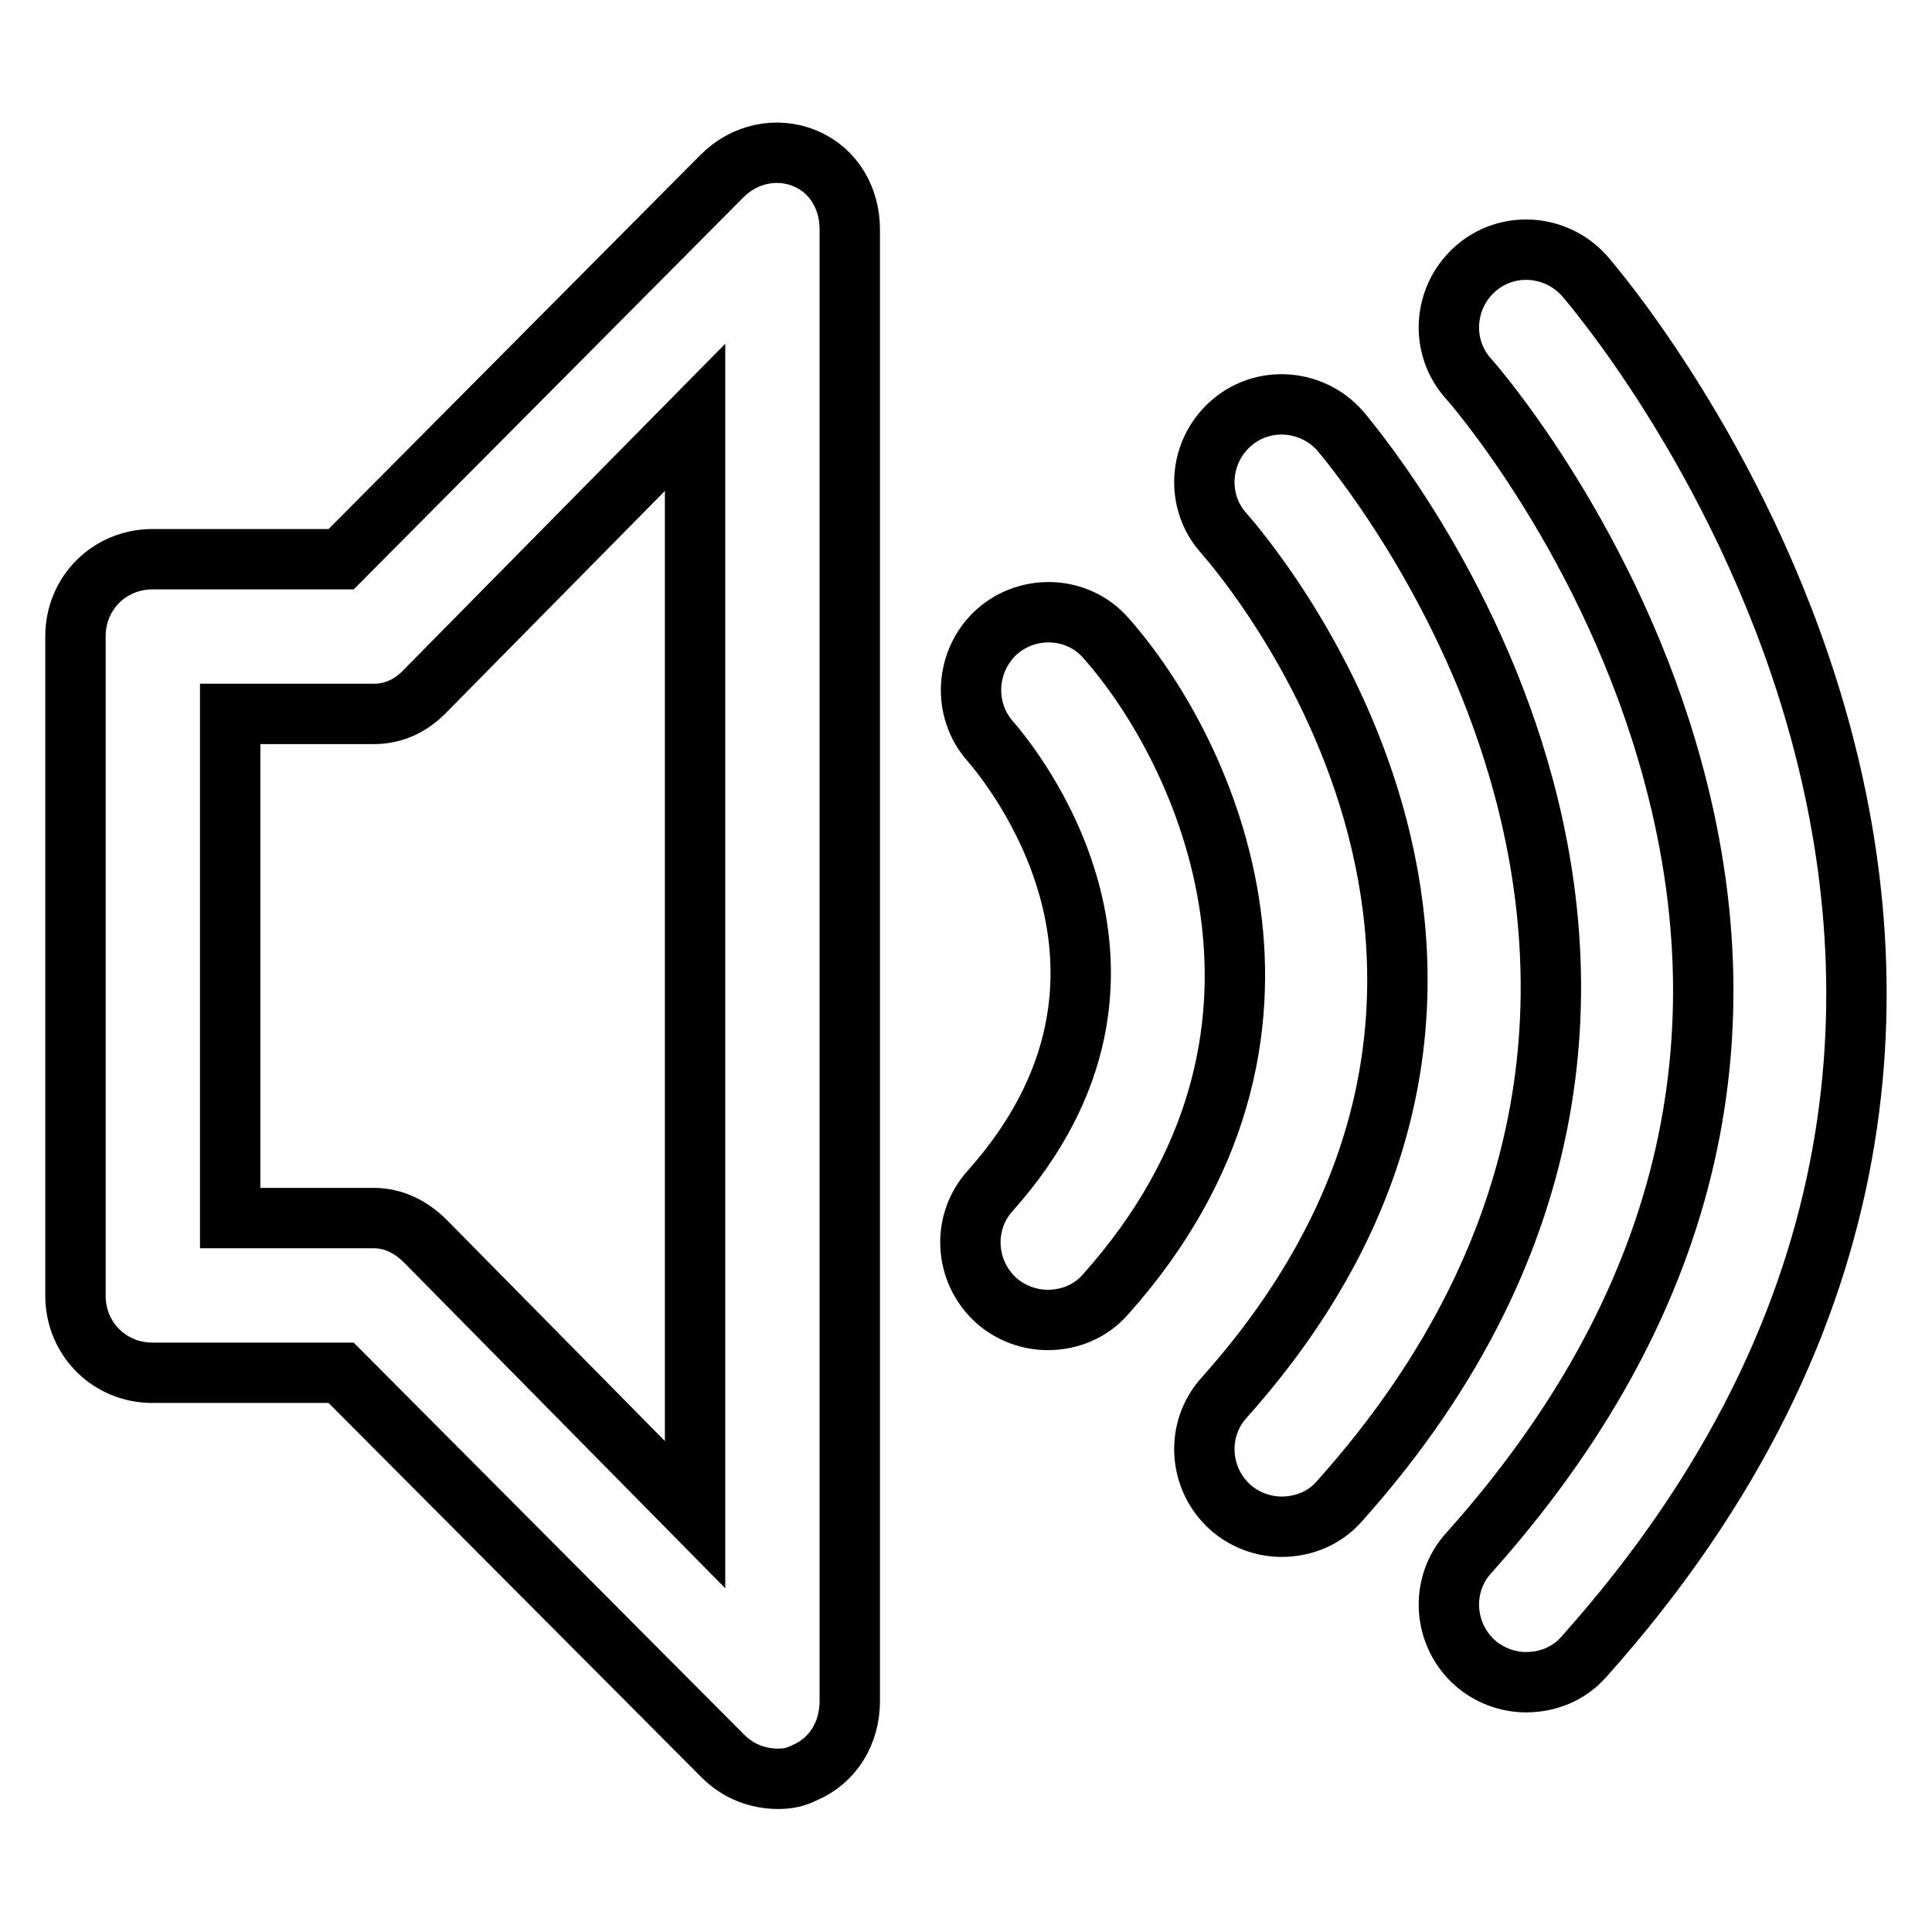
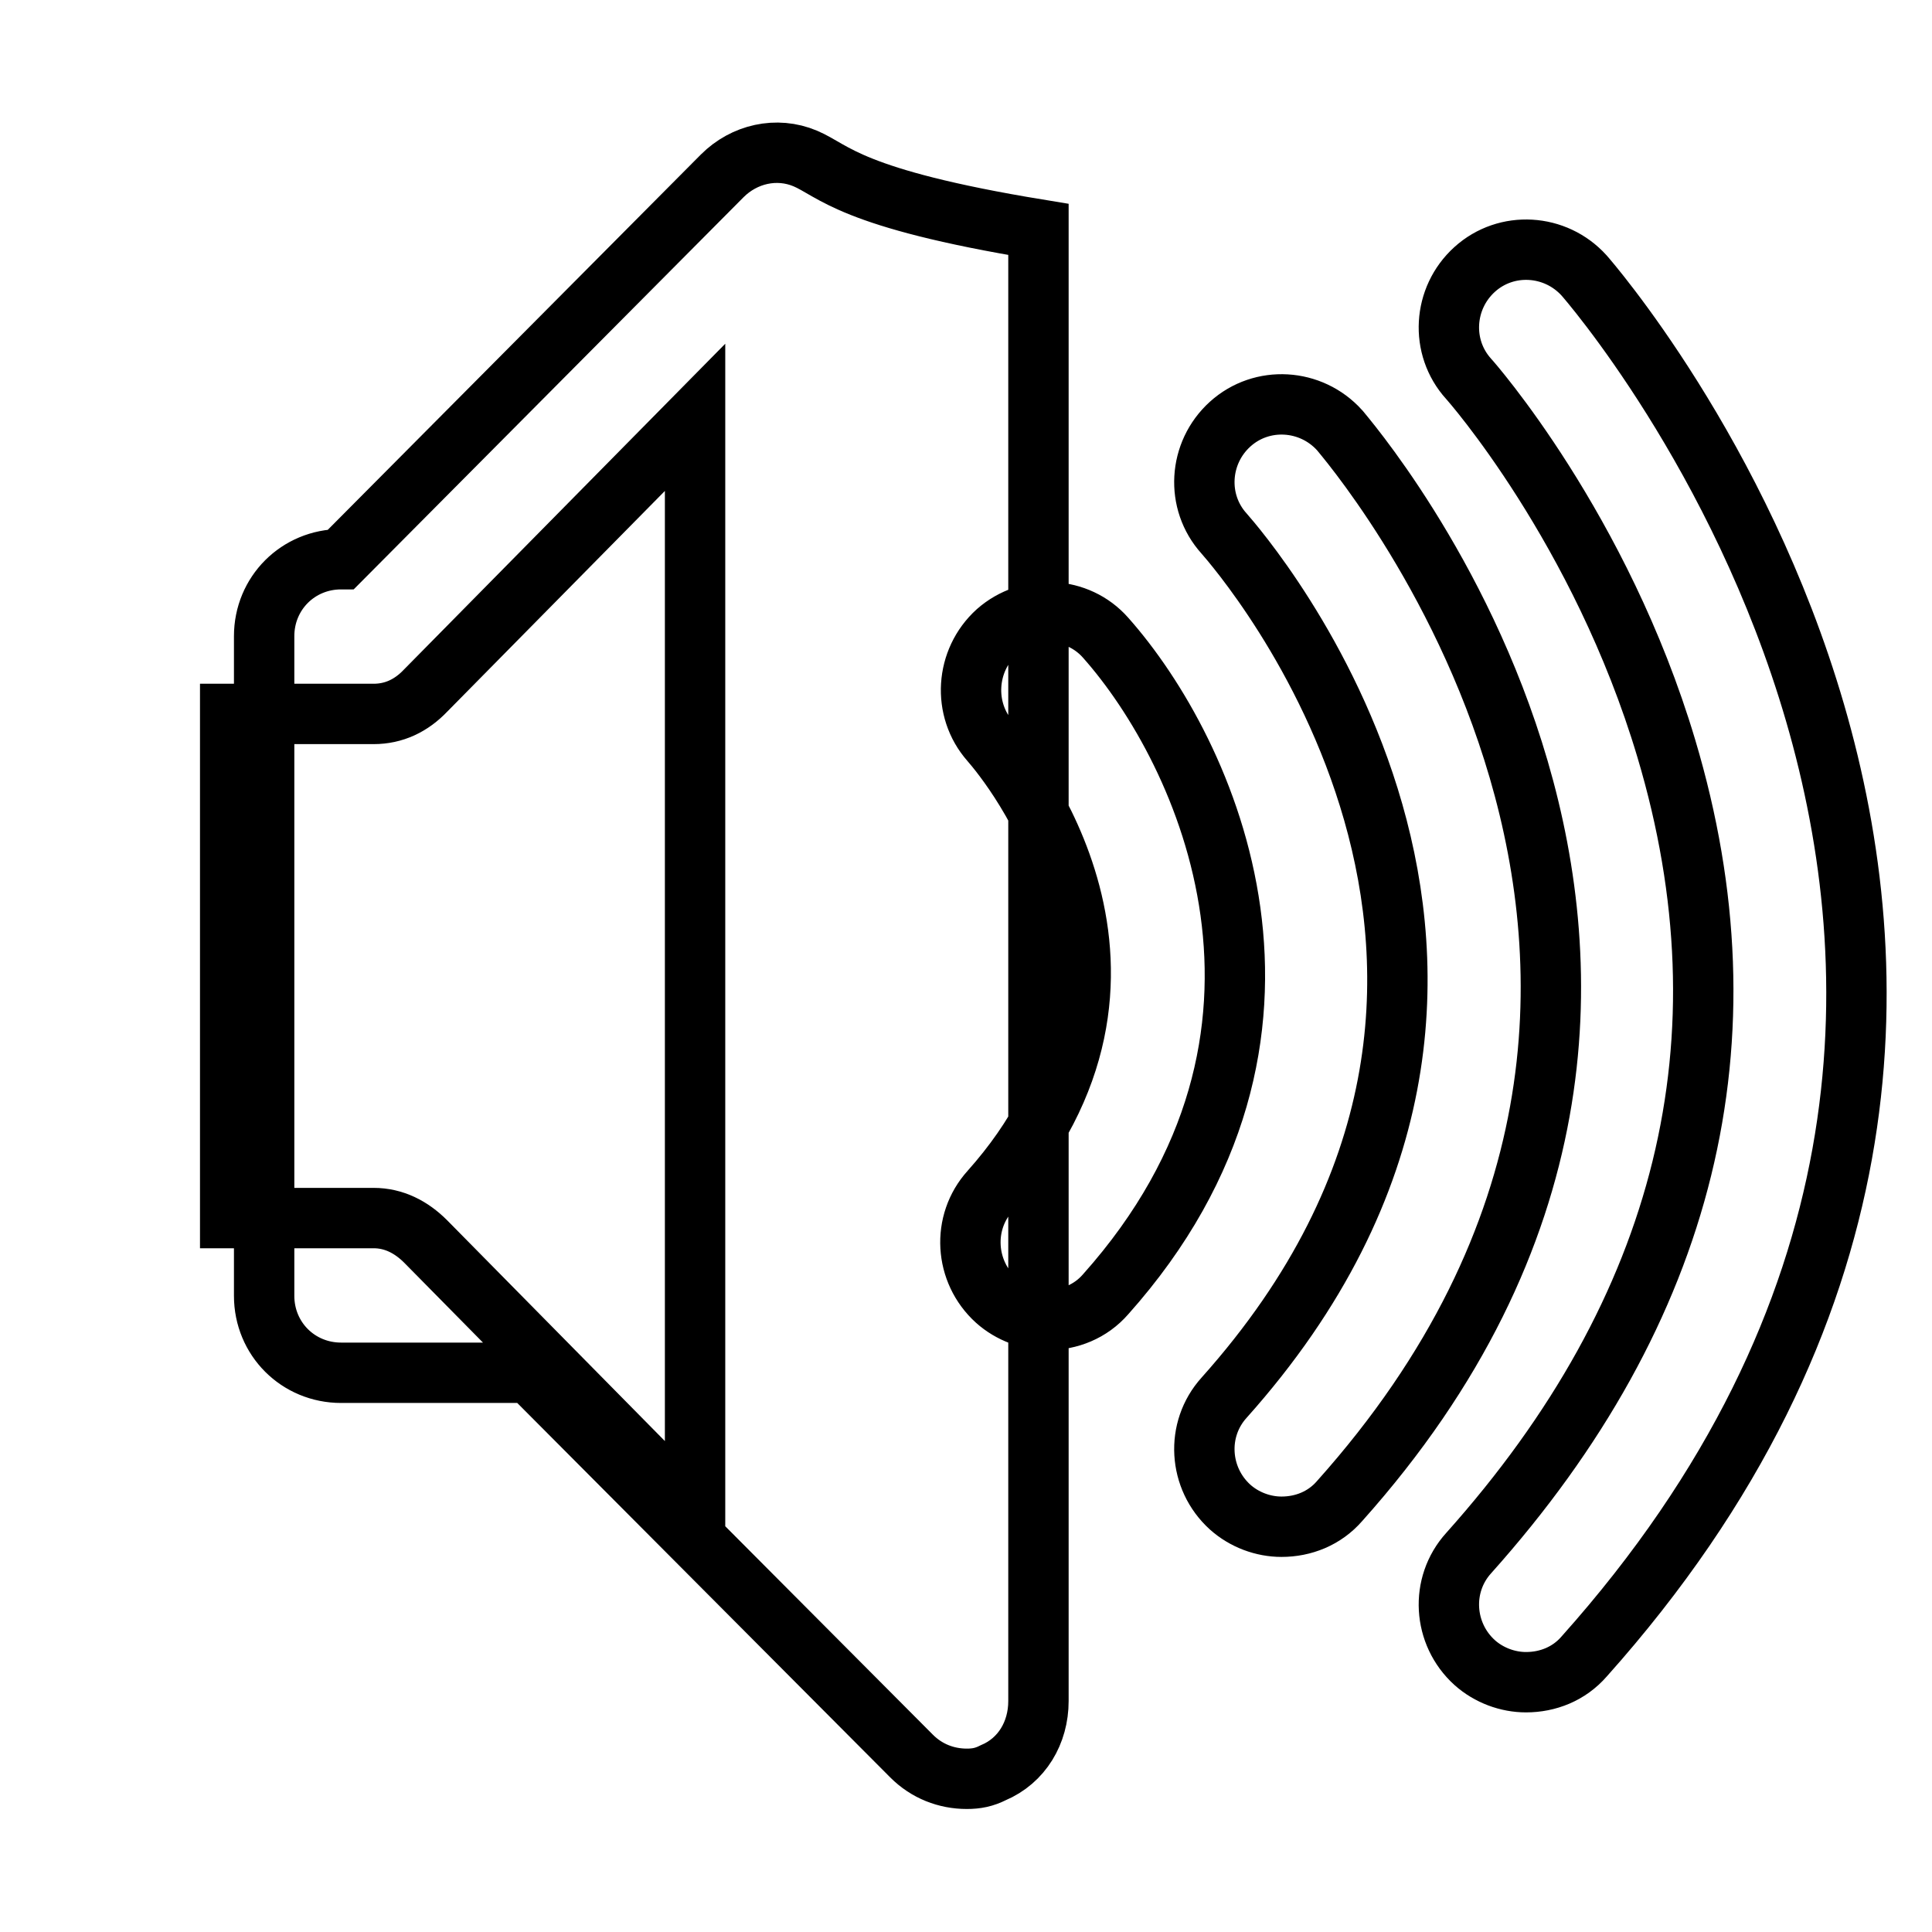
<svg xmlns="http://www.w3.org/2000/svg" version="1.1" x="0px" y="0px" viewBox="0 0 256 256" enable-background="new 0 0 256 256" xml:space="preserve">
  <g>
-     <path stroke-width="8" fill-opacity="0" stroke="#000000" d="M106.7,21c-3.8-1.6-8.1-0.6-11,2.3L45.2,74.1h-25c-5.7,0-10.2,4.5-10.2,10.2v87.4c0,5.7,4.5,10.2,10.2,10.2 h25l50.6,50.8c2,2,4.6,3,7.3,3c1.3,0,2.3-0.2,3.5-0.8c3.8-1.6,6-5.3,6-9.5v-195C112.6,26.3,110.5,22.6,106.7,21z M92.1,200.7 l-35.7-36.2c-1.9-1.9-4.2-3.1-6.9-3.1h-19V94.6h19c2.7,0,5-1.1,6.9-3.1l35.7-36.2V200.7z M146.5,171.5c-2,2.3-4.8,3.4-7.7,3.4 c-2.4,0-4.9-0.9-6.8-2.6c-4.2-3.8-4.6-10.3-0.8-14.5c25.6-28.7,2.7-56.5,0-59.6c-3.7-4.2-3.3-10.7,0.9-14.5 c4.2-3.7,10.7-3.4,14.4,0.8C159.9,99.6,177.2,137.1,146.5,171.5z M177.5,198.9c-2,2.3-4.8,3.4-7.7,3.4c-2.4,0-4.9-0.9-6.8-2.6 c-4.2-3.8-4.6-10.3-0.8-14.5c50.6-56.6,2.1-112.1,0-114.5c-3.8-4.2-3.4-10.7,0.8-14.5c4.2-3.8,10.7-3.4,14.5,0.8 C178.1,57.8,240.2,128.8,177.5,198.9z M209.9,219.5c-2,2.3-4.8,3.4-7.7,3.4c-2.4,0-4.9-0.9-6.8-2.6c-4.2-3.8-4.6-10.3-0.8-14.5 c28.9-32.3,37.7-68.1,26.2-106.6c-8.7-29.2-26-48.8-26.2-49c-3.8-4.2-3.4-10.7,0.8-14.5c4.2-3.8,10.7-3.4,14.5,0.8 C210.7,37.4,290.7,129.1,209.9,219.5z" />
+     <path stroke-width="8" fill-opacity="0" stroke="#000000" d="M106.7,21c-3.8-1.6-8.1-0.6-11,2.3L45.2,74.1c-5.7,0-10.2,4.5-10.2,10.2v87.4c0,5.7,4.5,10.2,10.2,10.2 h25l50.6,50.8c2,2,4.6,3,7.3,3c1.3,0,2.3-0.2,3.5-0.8c3.8-1.6,6-5.3,6-9.5v-195C112.6,26.3,110.5,22.6,106.7,21z M92.1,200.7 l-35.7-36.2c-1.9-1.9-4.2-3.1-6.9-3.1h-19V94.6h19c2.7,0,5-1.1,6.9-3.1l35.7-36.2V200.7z M146.5,171.5c-2,2.3-4.8,3.4-7.7,3.4 c-2.4,0-4.9-0.9-6.8-2.6c-4.2-3.8-4.6-10.3-0.8-14.5c25.6-28.7,2.7-56.5,0-59.6c-3.7-4.2-3.3-10.7,0.9-14.5 c4.2-3.7,10.7-3.4,14.4,0.8C159.9,99.6,177.2,137.1,146.5,171.5z M177.5,198.9c-2,2.3-4.8,3.4-7.7,3.4c-2.4,0-4.9-0.9-6.8-2.6 c-4.2-3.8-4.6-10.3-0.8-14.5c50.6-56.6,2.1-112.1,0-114.5c-3.8-4.2-3.4-10.7,0.8-14.5c4.2-3.8,10.7-3.4,14.5,0.8 C178.1,57.8,240.2,128.8,177.5,198.9z M209.9,219.5c-2,2.3-4.8,3.4-7.7,3.4c-2.4,0-4.9-0.9-6.8-2.6c-4.2-3.8-4.6-10.3-0.8-14.5 c28.9-32.3,37.7-68.1,26.2-106.6c-8.7-29.2-26-48.8-26.2-49c-3.8-4.2-3.4-10.7,0.8-14.5c4.2-3.8,10.7-3.4,14.5,0.8 C210.7,37.4,290.7,129.1,209.9,219.5z" />
  </g>
</svg>